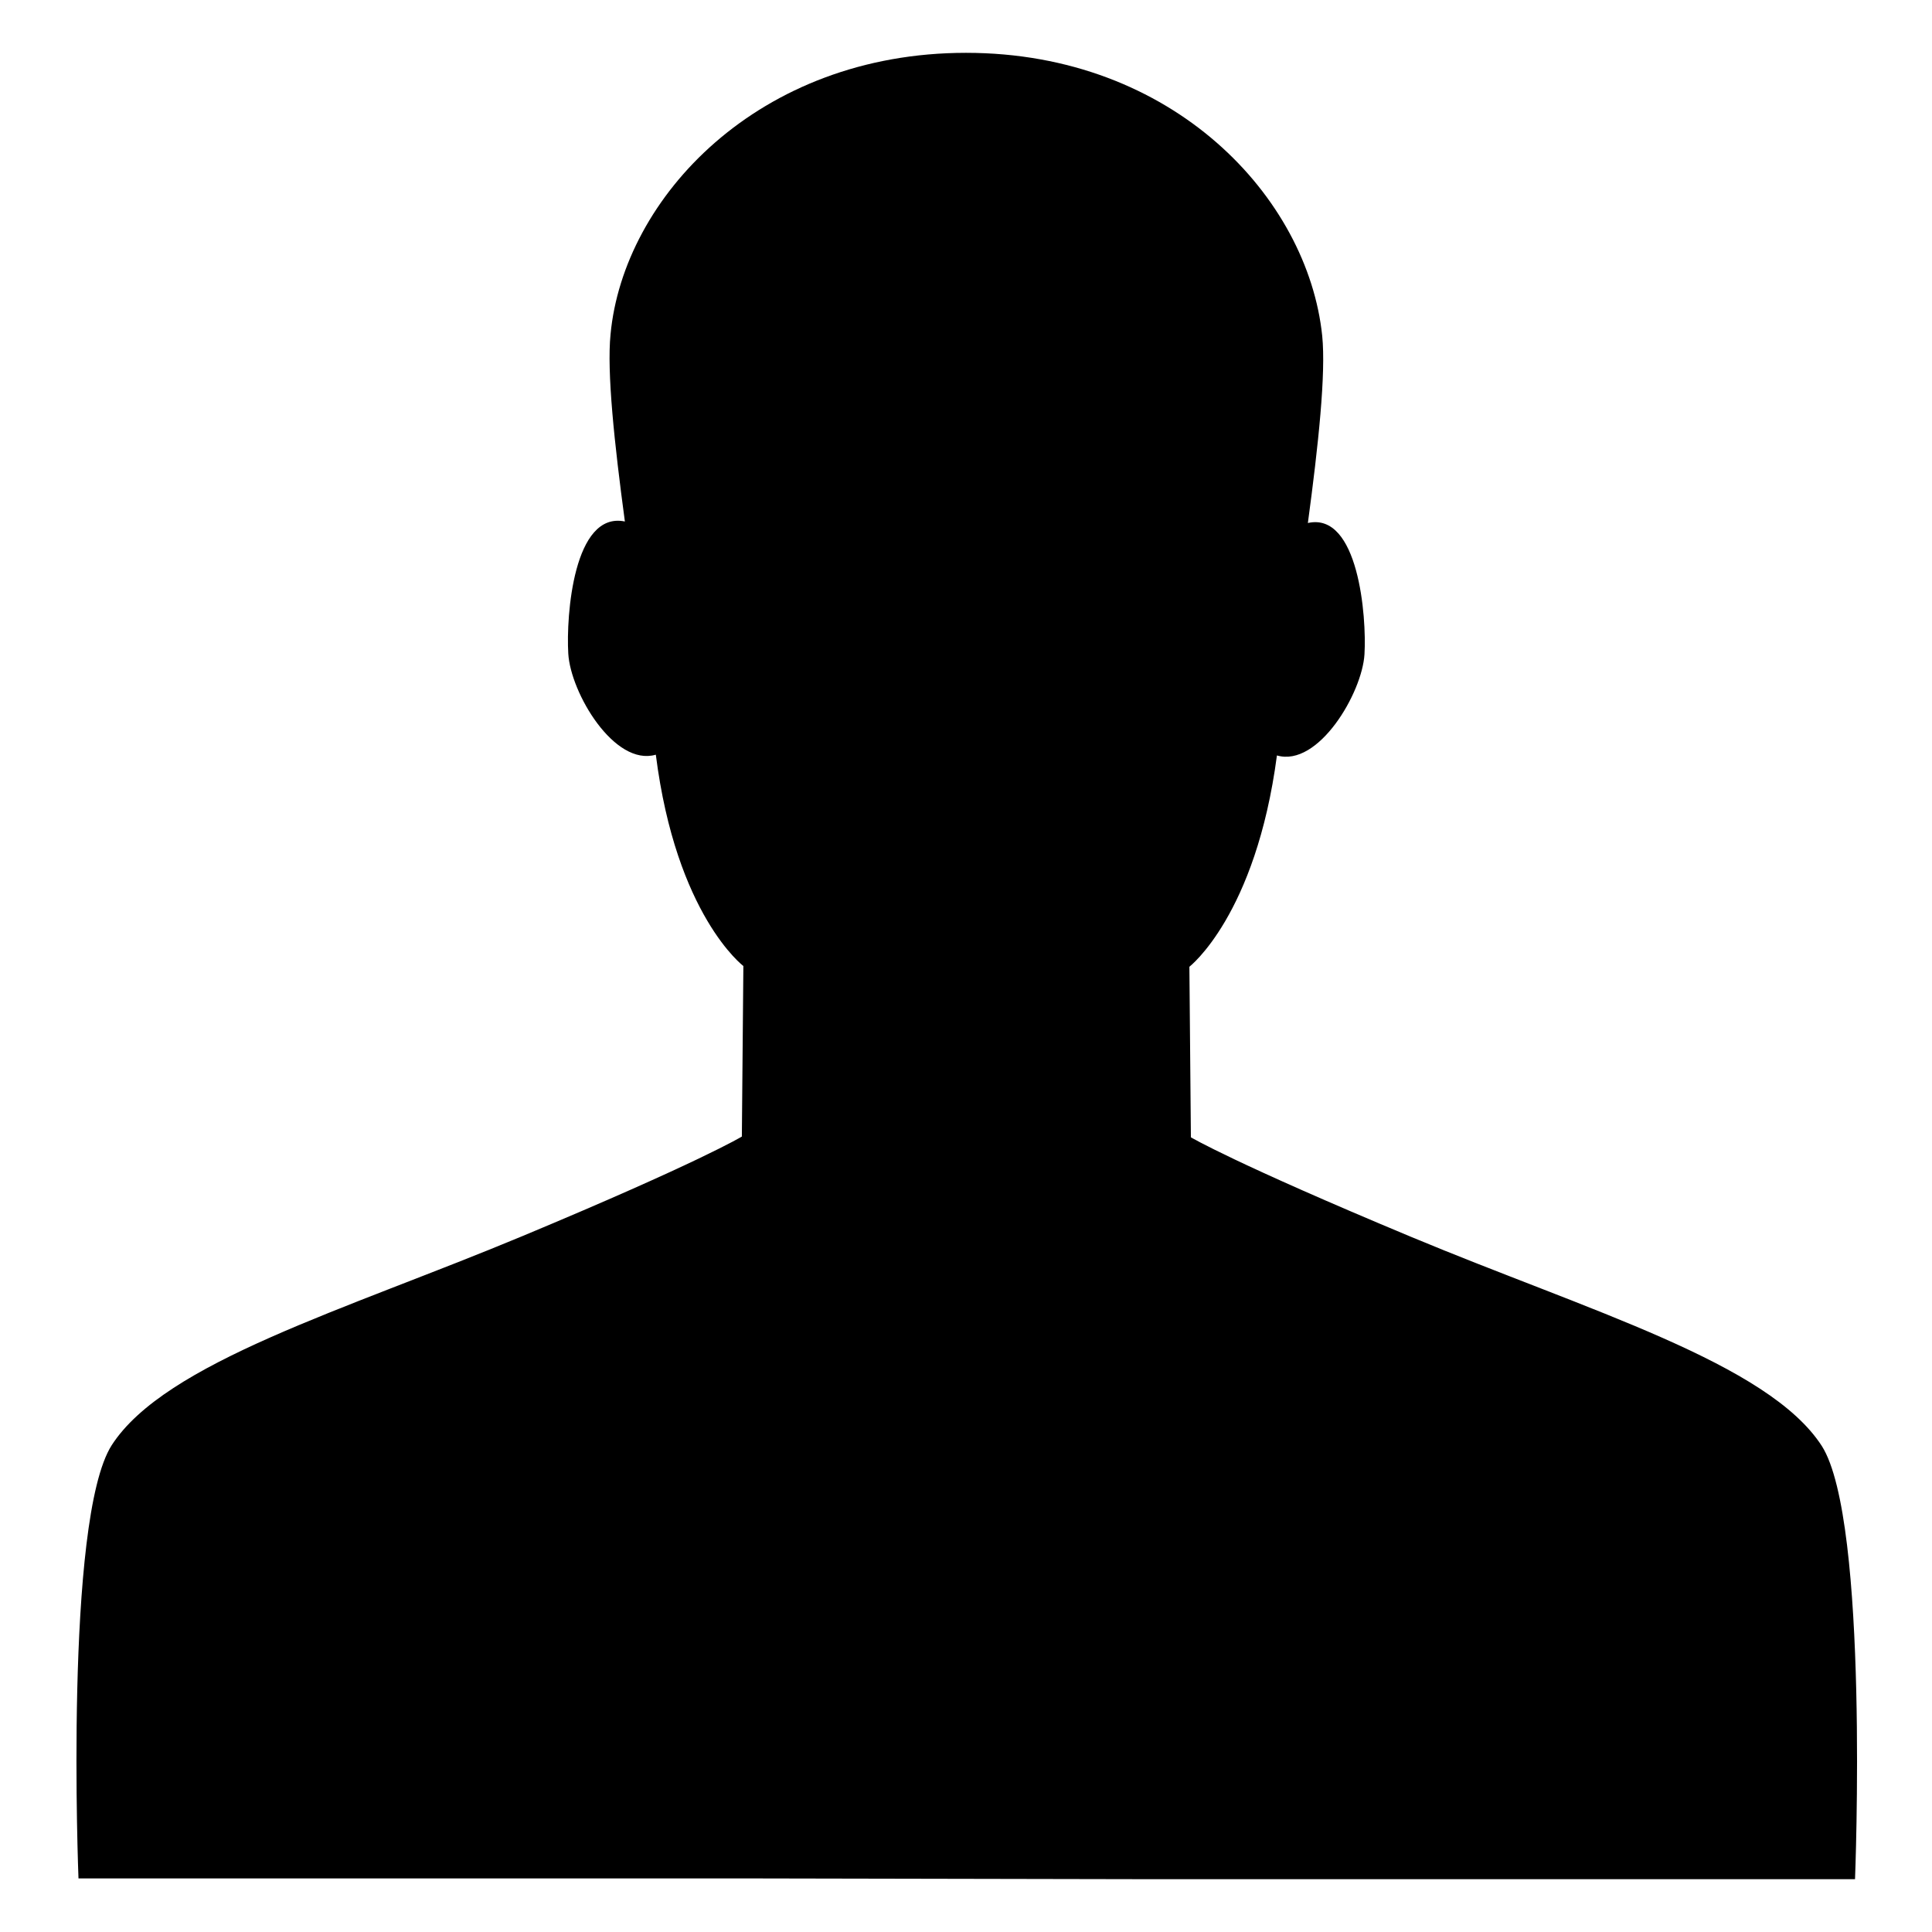
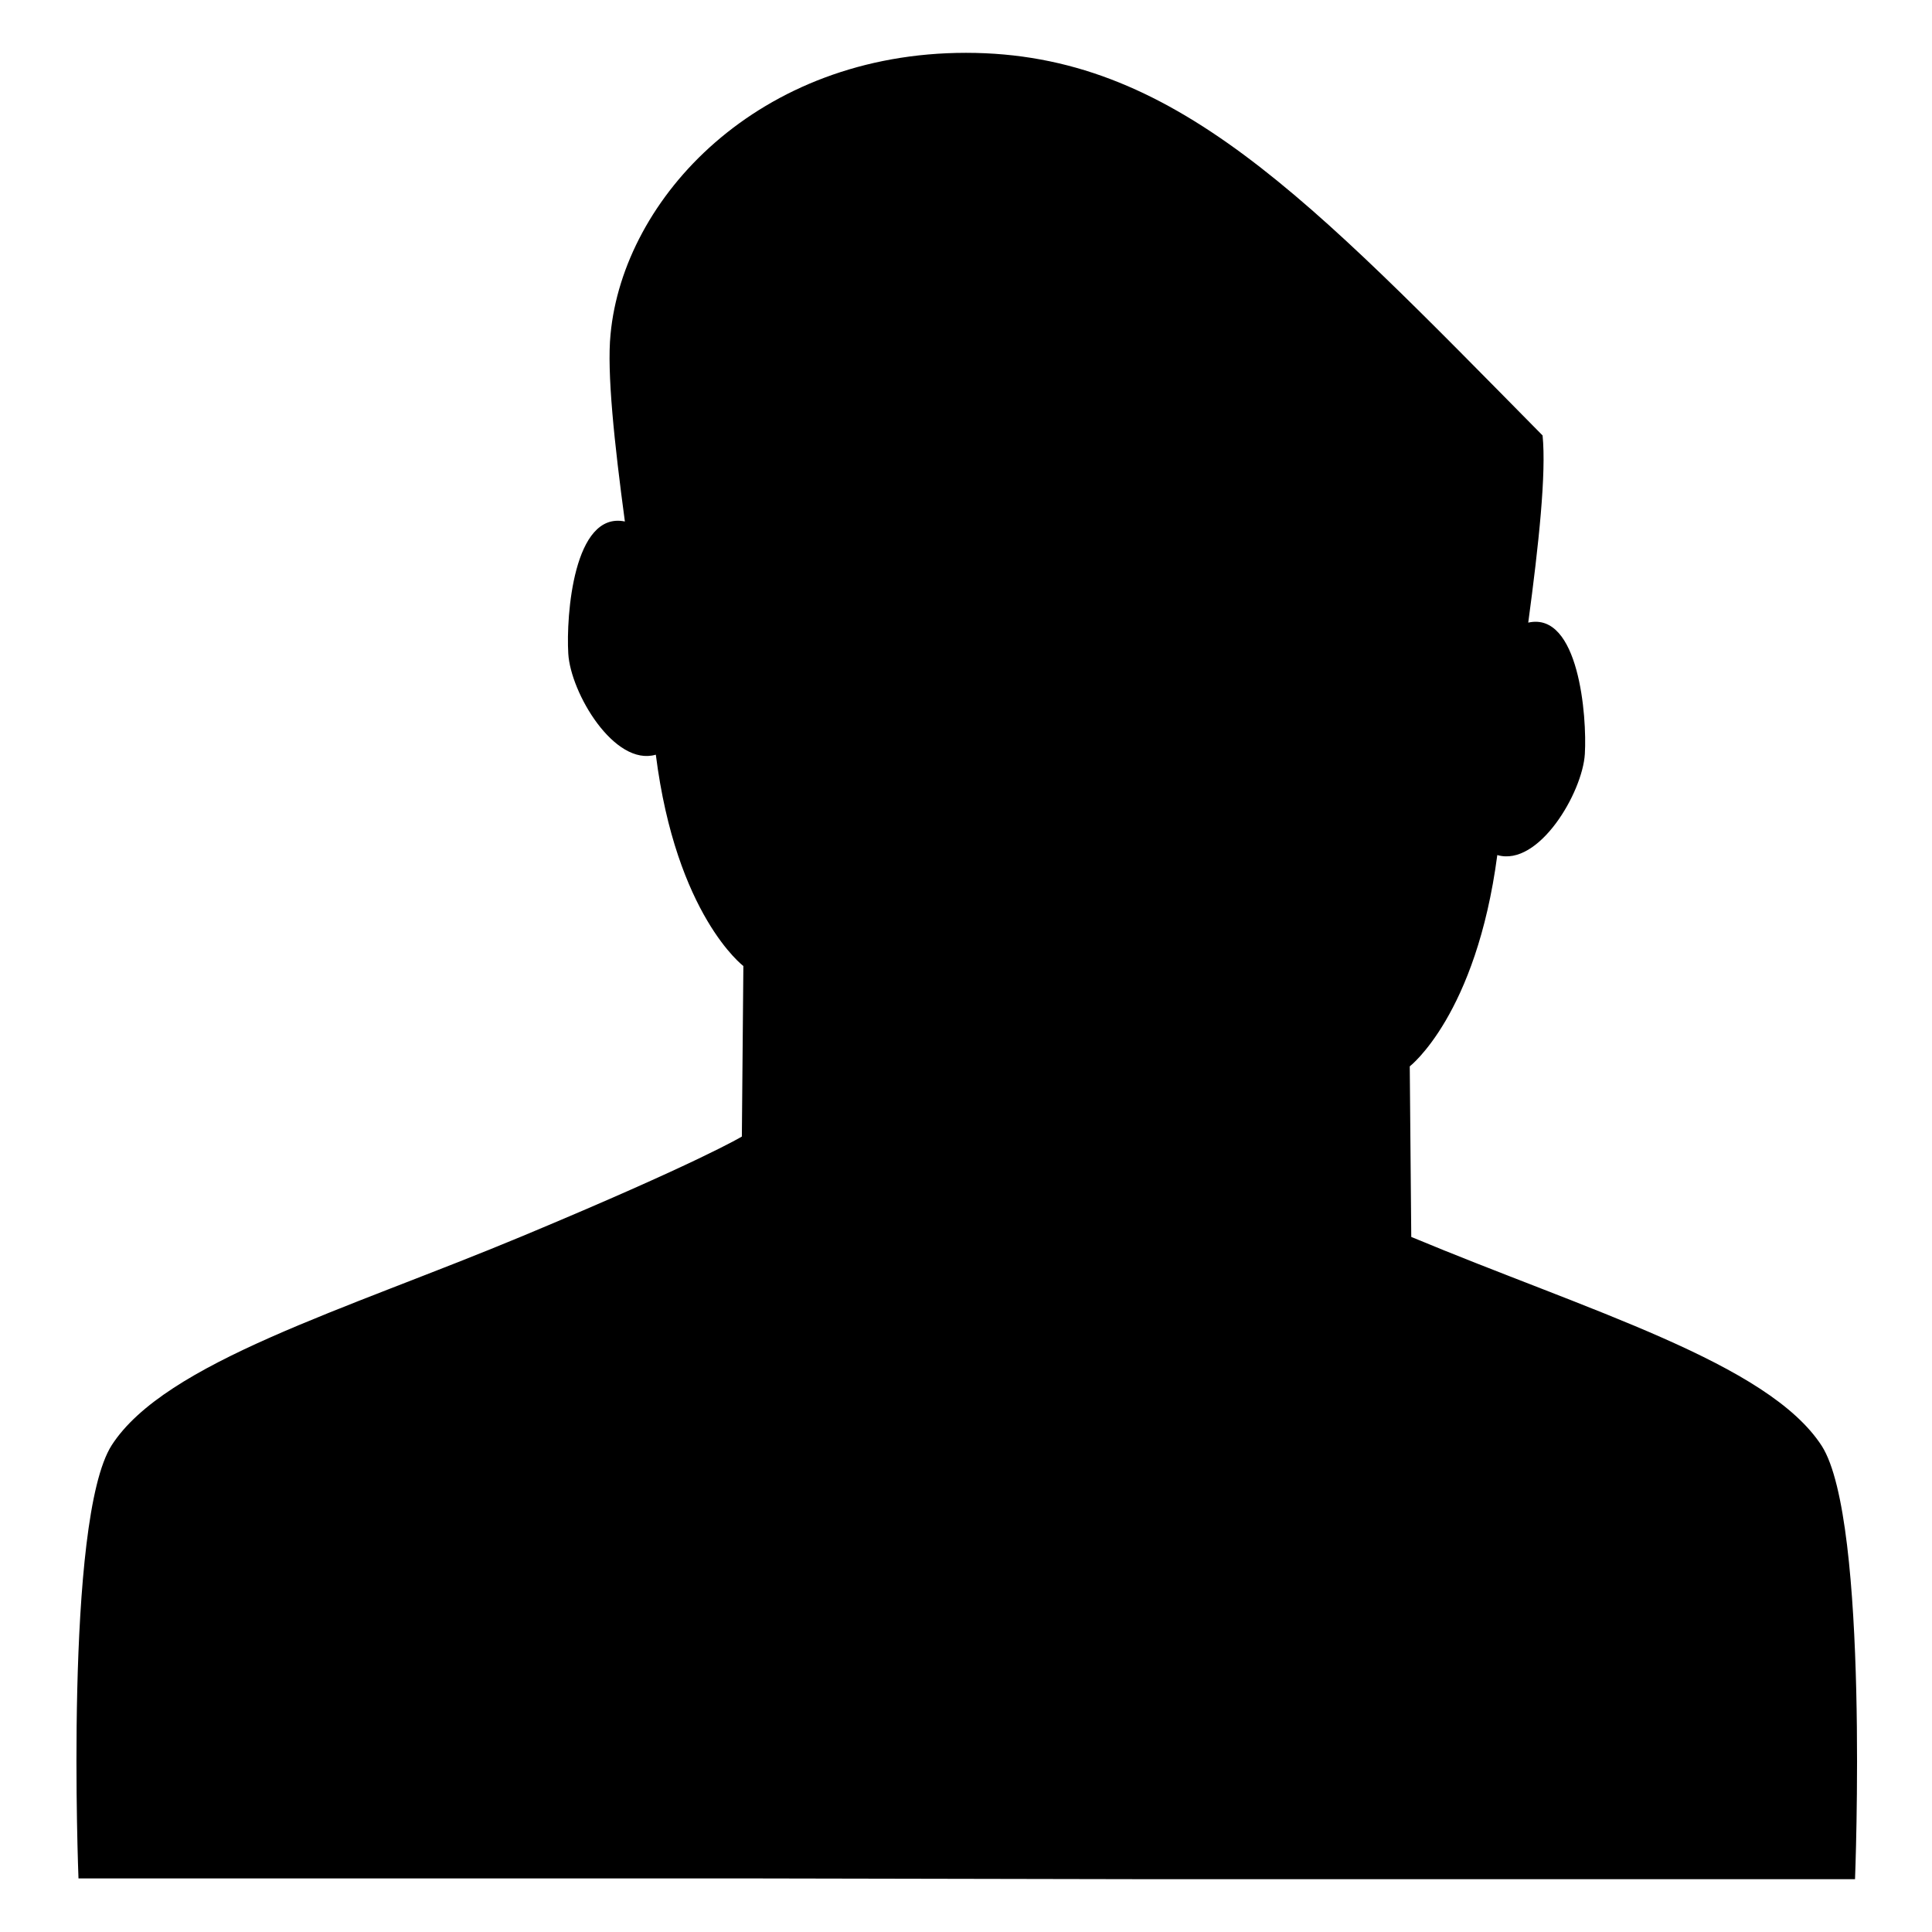
<svg xmlns="http://www.w3.org/2000/svg" version="1.1" x="0px" y="0px" viewBox="0 0 256 256" enable-background="new 0 0 256 256" xml:space="preserve">
  <g>
    <g>
-       <path fill="#000000" d="M150.4,249h95.4c0,0,1.9-47.5-4.4-57.4c-7.1-11-30.9-17.9-54.4-27.7c-23.5-9.8-29.2-13.2-29.2-13.2l-0.2-22.6c0,0,8.8-6.8,11.6-28c5.5,1.6,11.3-8.3,11.6-13.4c0.3-5-0.8-18.9-7.5-17.4c1.4-10.4,2.4-19.8,1.9-24.8C173.3,26.2,155.5,7,128,7S82.6,26.2,80.9,44.3c-0.5,5,0.5,14.4,1.9,24.8C76,67.7,75,81.6,75.3,86.6c0.3,5.2,6.1,15,11.6,13.4c2.7,21.3,11.6,28,11.6,28l-0.2,22.6c0,0-5.6,3.4-29.1,13.2c-23.5,9.8-47.3,16.7-54.4,27.7c-6.3,9.9-4.4,57.4-4.4,57.4h88.8" />
+       <path fill="#000000" d="M150.4,249h95.4c0,0,1.9-47.5-4.4-57.4c-7.1-11-30.9-17.9-54.4-27.7l-0.2-22.6c0,0,8.8-6.8,11.6-28c5.5,1.6,11.3-8.3,11.6-13.4c0.3-5-0.8-18.9-7.5-17.4c1.4-10.4,2.4-19.8,1.9-24.8C173.3,26.2,155.5,7,128,7S82.6,26.2,80.9,44.3c-0.5,5,0.5,14.4,1.9,24.8C76,67.7,75,81.6,75.3,86.6c0.3,5.2,6.1,15,11.6,13.4c2.7,21.3,11.6,28,11.6,28l-0.2,22.6c0,0-5.6,3.4-29.1,13.2c-23.5,9.8-47.3,16.7-54.4,27.7c-6.3,9.9-4.4,57.4-4.4,57.4h88.8" />
    </g>
  </g>
</svg>